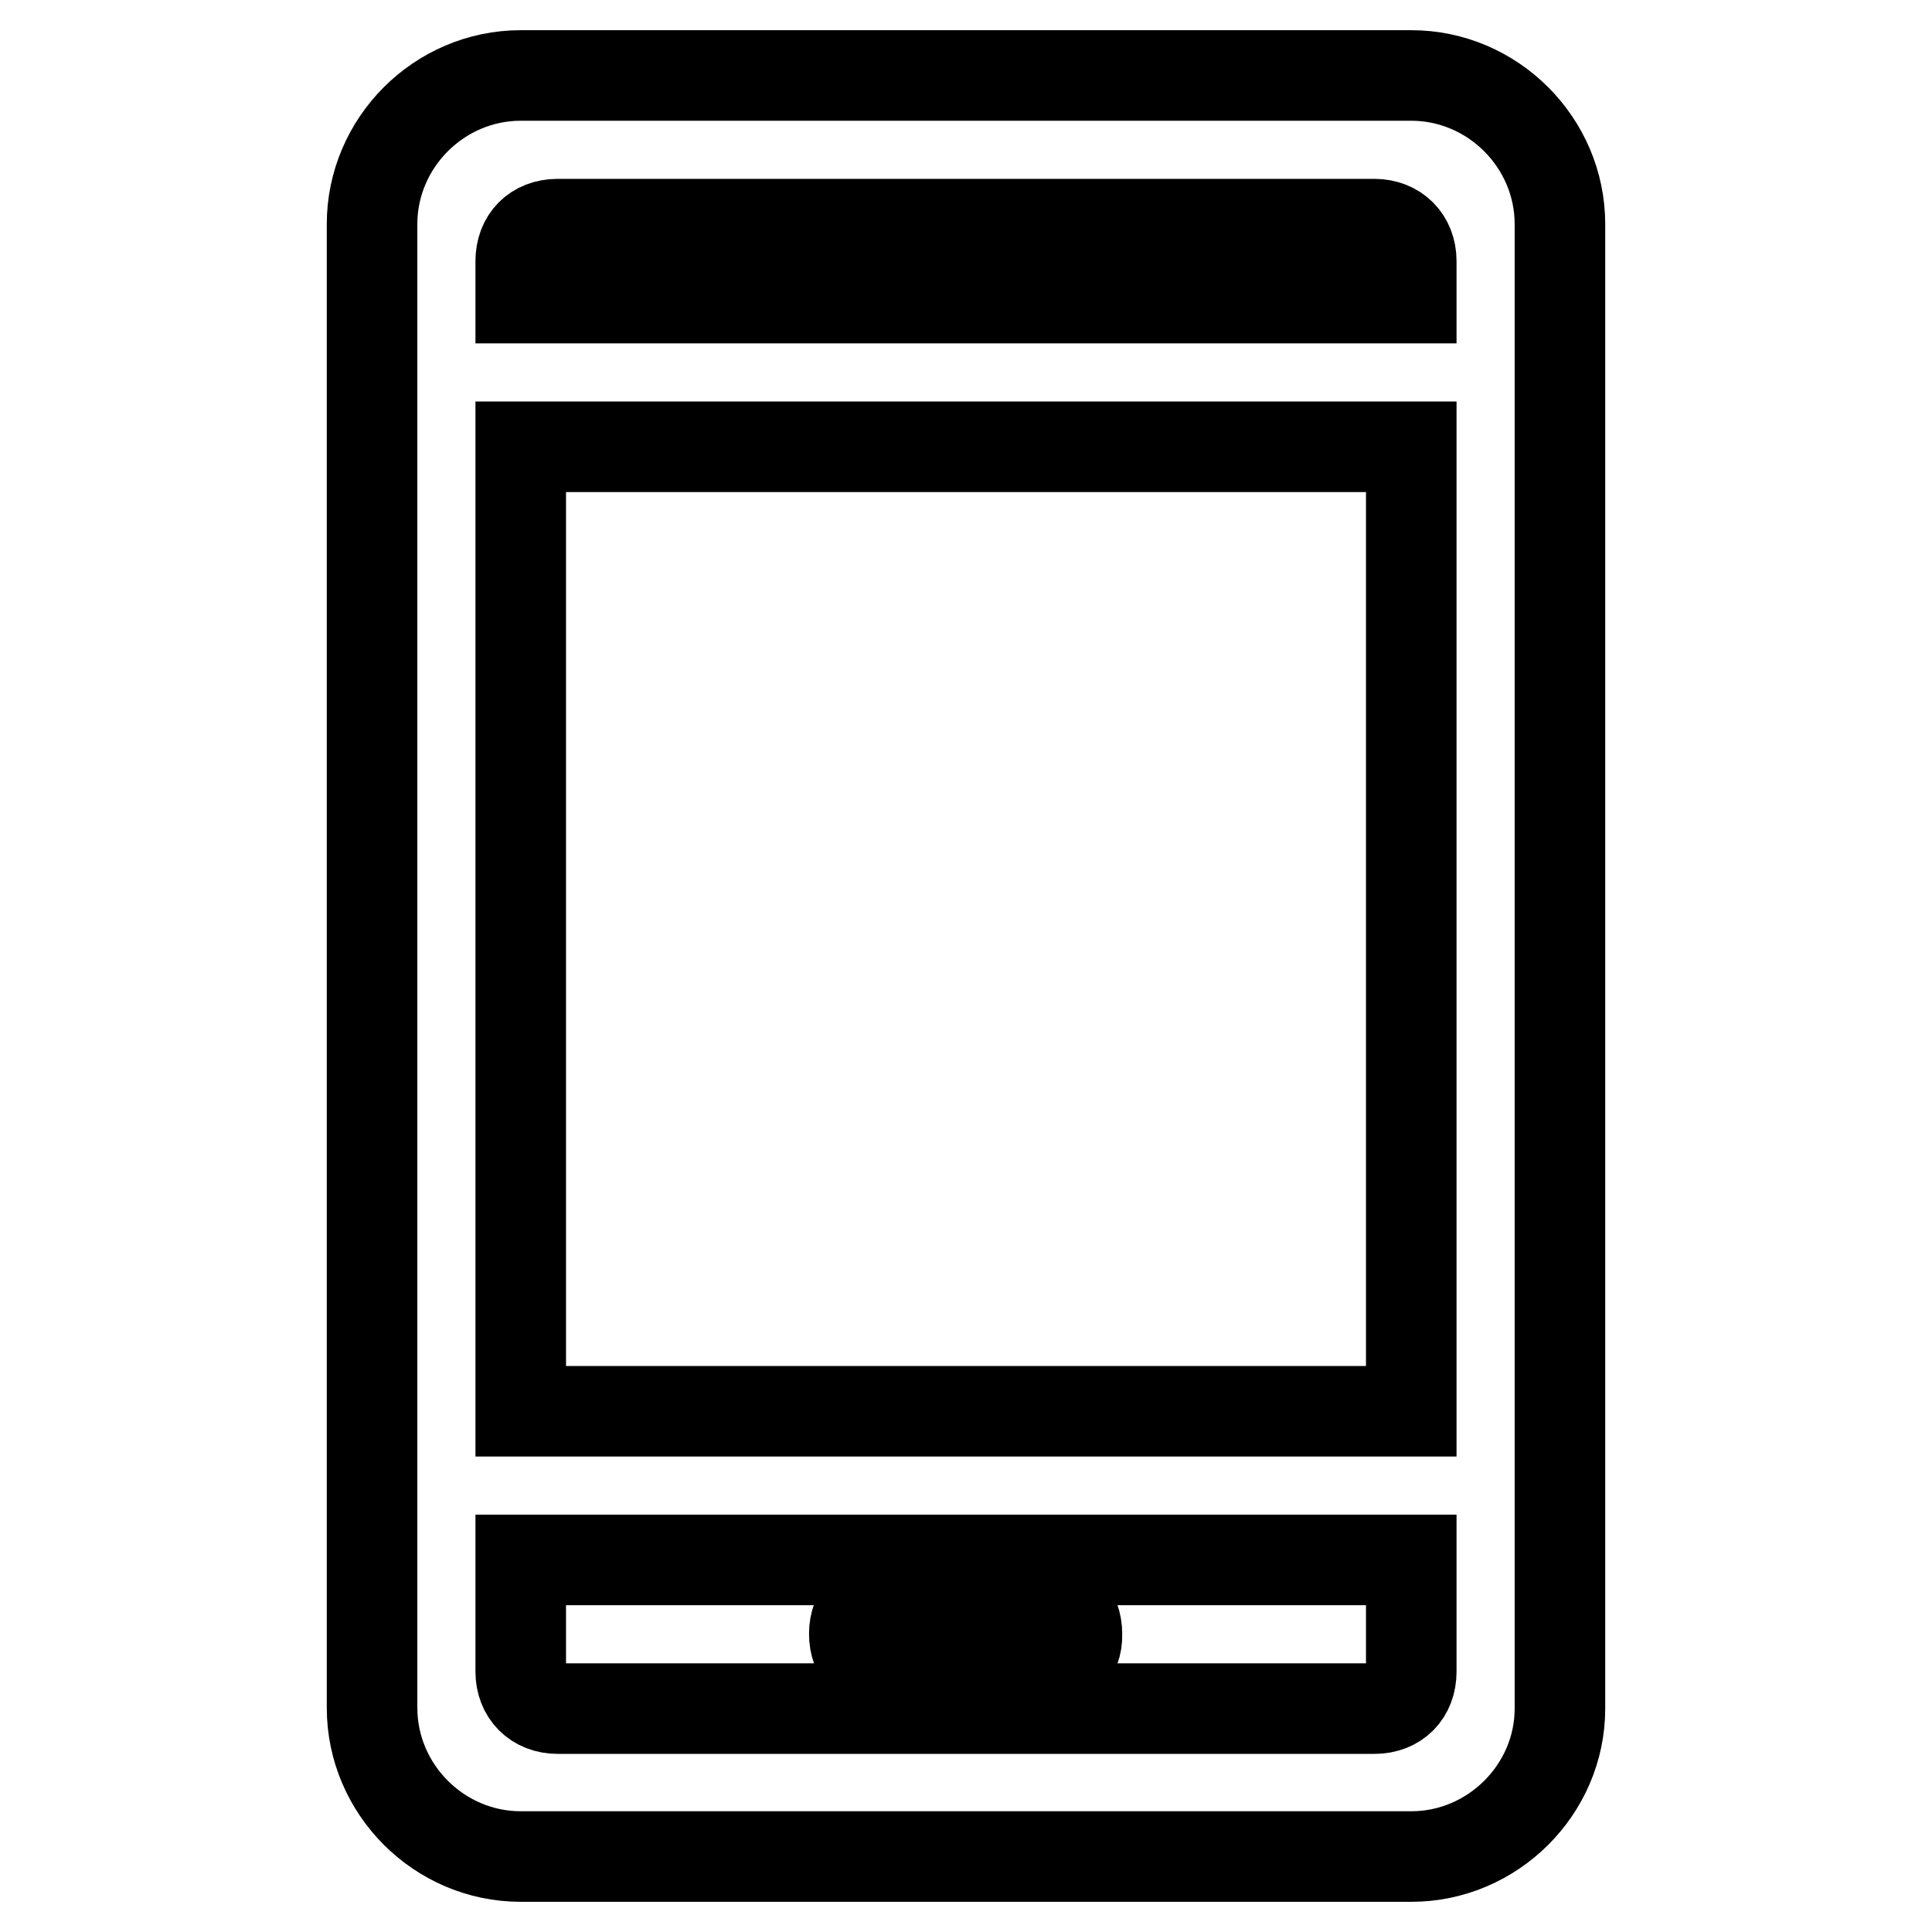
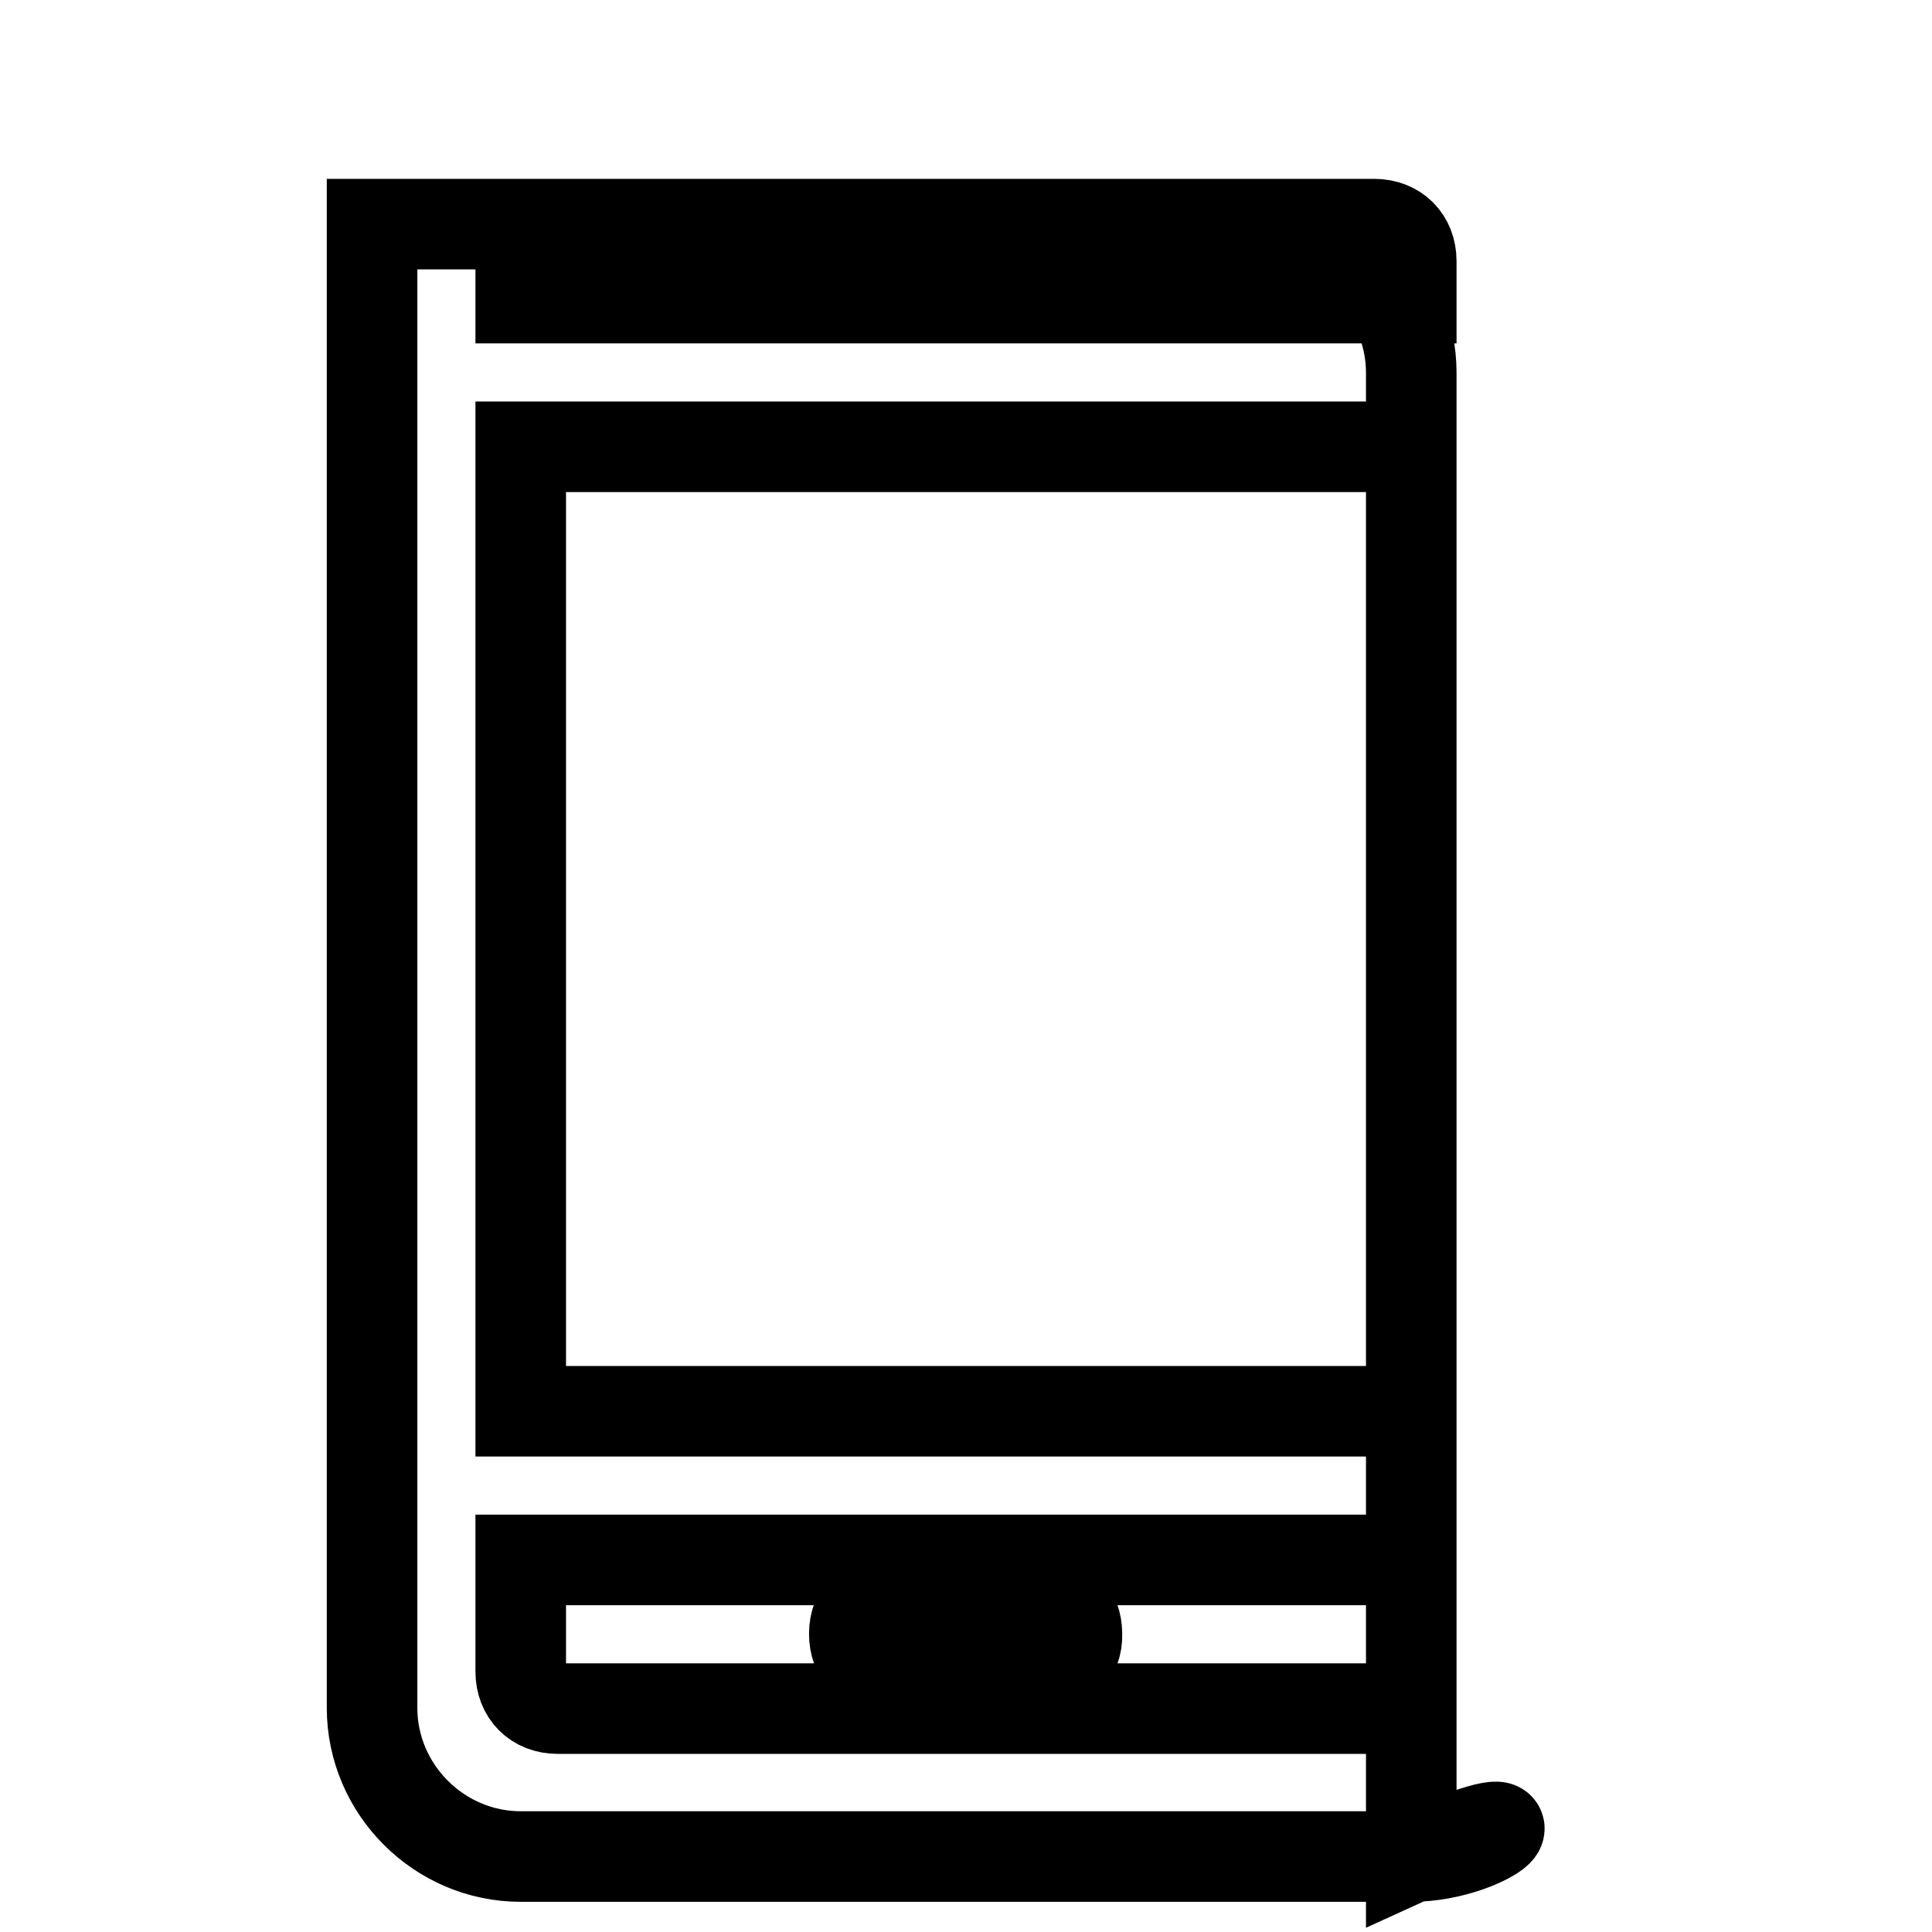
<svg xmlns="http://www.w3.org/2000/svg" version="1.1" x="0px" y="0px" viewBox="0 0 256 256" enable-background="new 0 0 256 256" xml:space="preserve">
  <g>
-     <path stroke-width="12" fill-opacity="0" stroke="#000000" d="M187,246H69c-10.8,0-19.7-8.9-19.7-19.7V29.7C49.3,18.9,58.2,10,69,10h118c10.8,0,19.7,8.9,19.7,19.7v196.7 C206.7,237.1,197.8,246,187,246z M187,34.6c0-2.9-2-4.9-4.9-4.9H73.9c-3,0-4.9,2-4.9,4.9v4.9h118V34.6z M187,59.2H69V187h118V59.2z  M187,206.7H69v14.8c0,2.9,2,4.9,4.9,4.9h108.2c3,0,4.9-2,4.9-4.9V206.7z M137.8,221.4h-19.7c-3,0-4.9-2-4.9-4.9c0-3,2-4.9,4.9-4.9 h19.7c3,0,4.9,2,4.9,4.9C142.8,219.4,140.8,221.4,137.8,221.4z" />
+     <path stroke-width="12" fill-opacity="0" stroke="#000000" d="M187,246H69c-10.8,0-19.7-8.9-19.7-19.7V29.7h118c10.8,0,19.7,8.9,19.7,19.7v196.7 C206.7,237.1,197.8,246,187,246z M187,34.6c0-2.9-2-4.9-4.9-4.9H73.9c-3,0-4.9,2-4.9,4.9v4.9h118V34.6z M187,59.2H69V187h118V59.2z  M187,206.7H69v14.8c0,2.9,2,4.9,4.9,4.9h108.2c3,0,4.9-2,4.9-4.9V206.7z M137.8,221.4h-19.7c-3,0-4.9-2-4.9-4.9c0-3,2-4.9,4.9-4.9 h19.7c3,0,4.9,2,4.9,4.9C142.8,219.4,140.8,221.4,137.8,221.4z" />
  </g>
</svg>